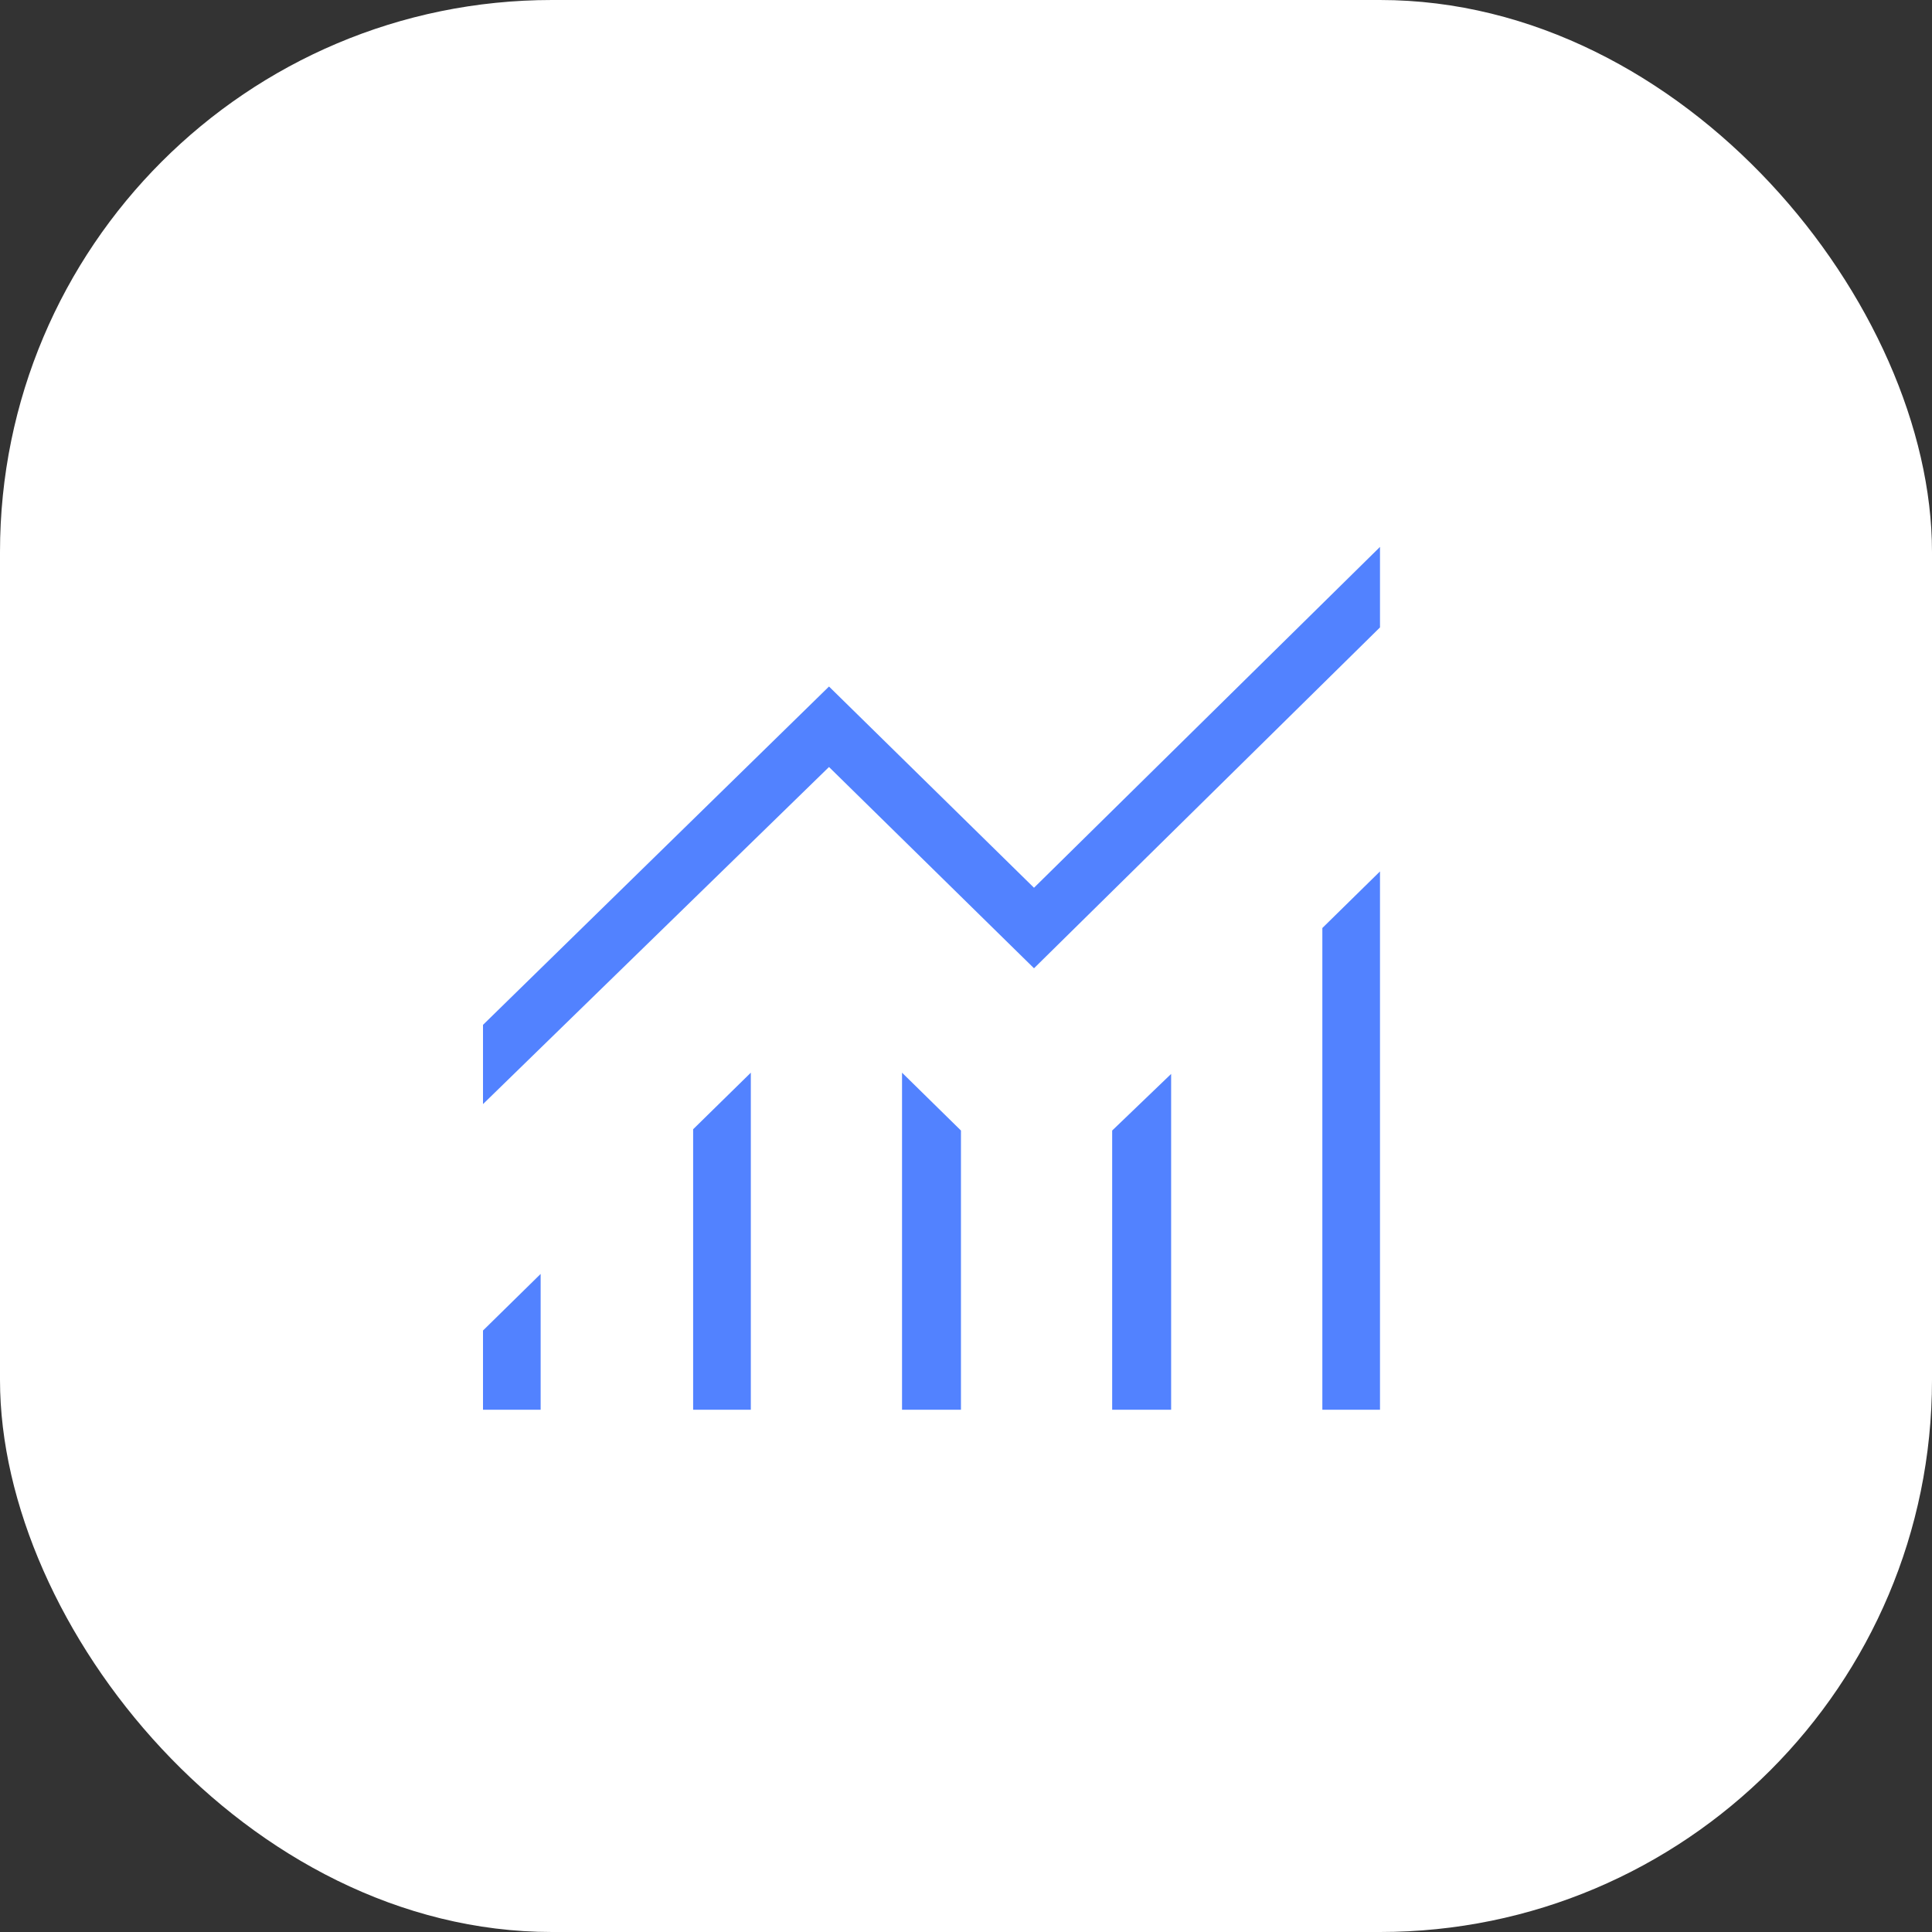
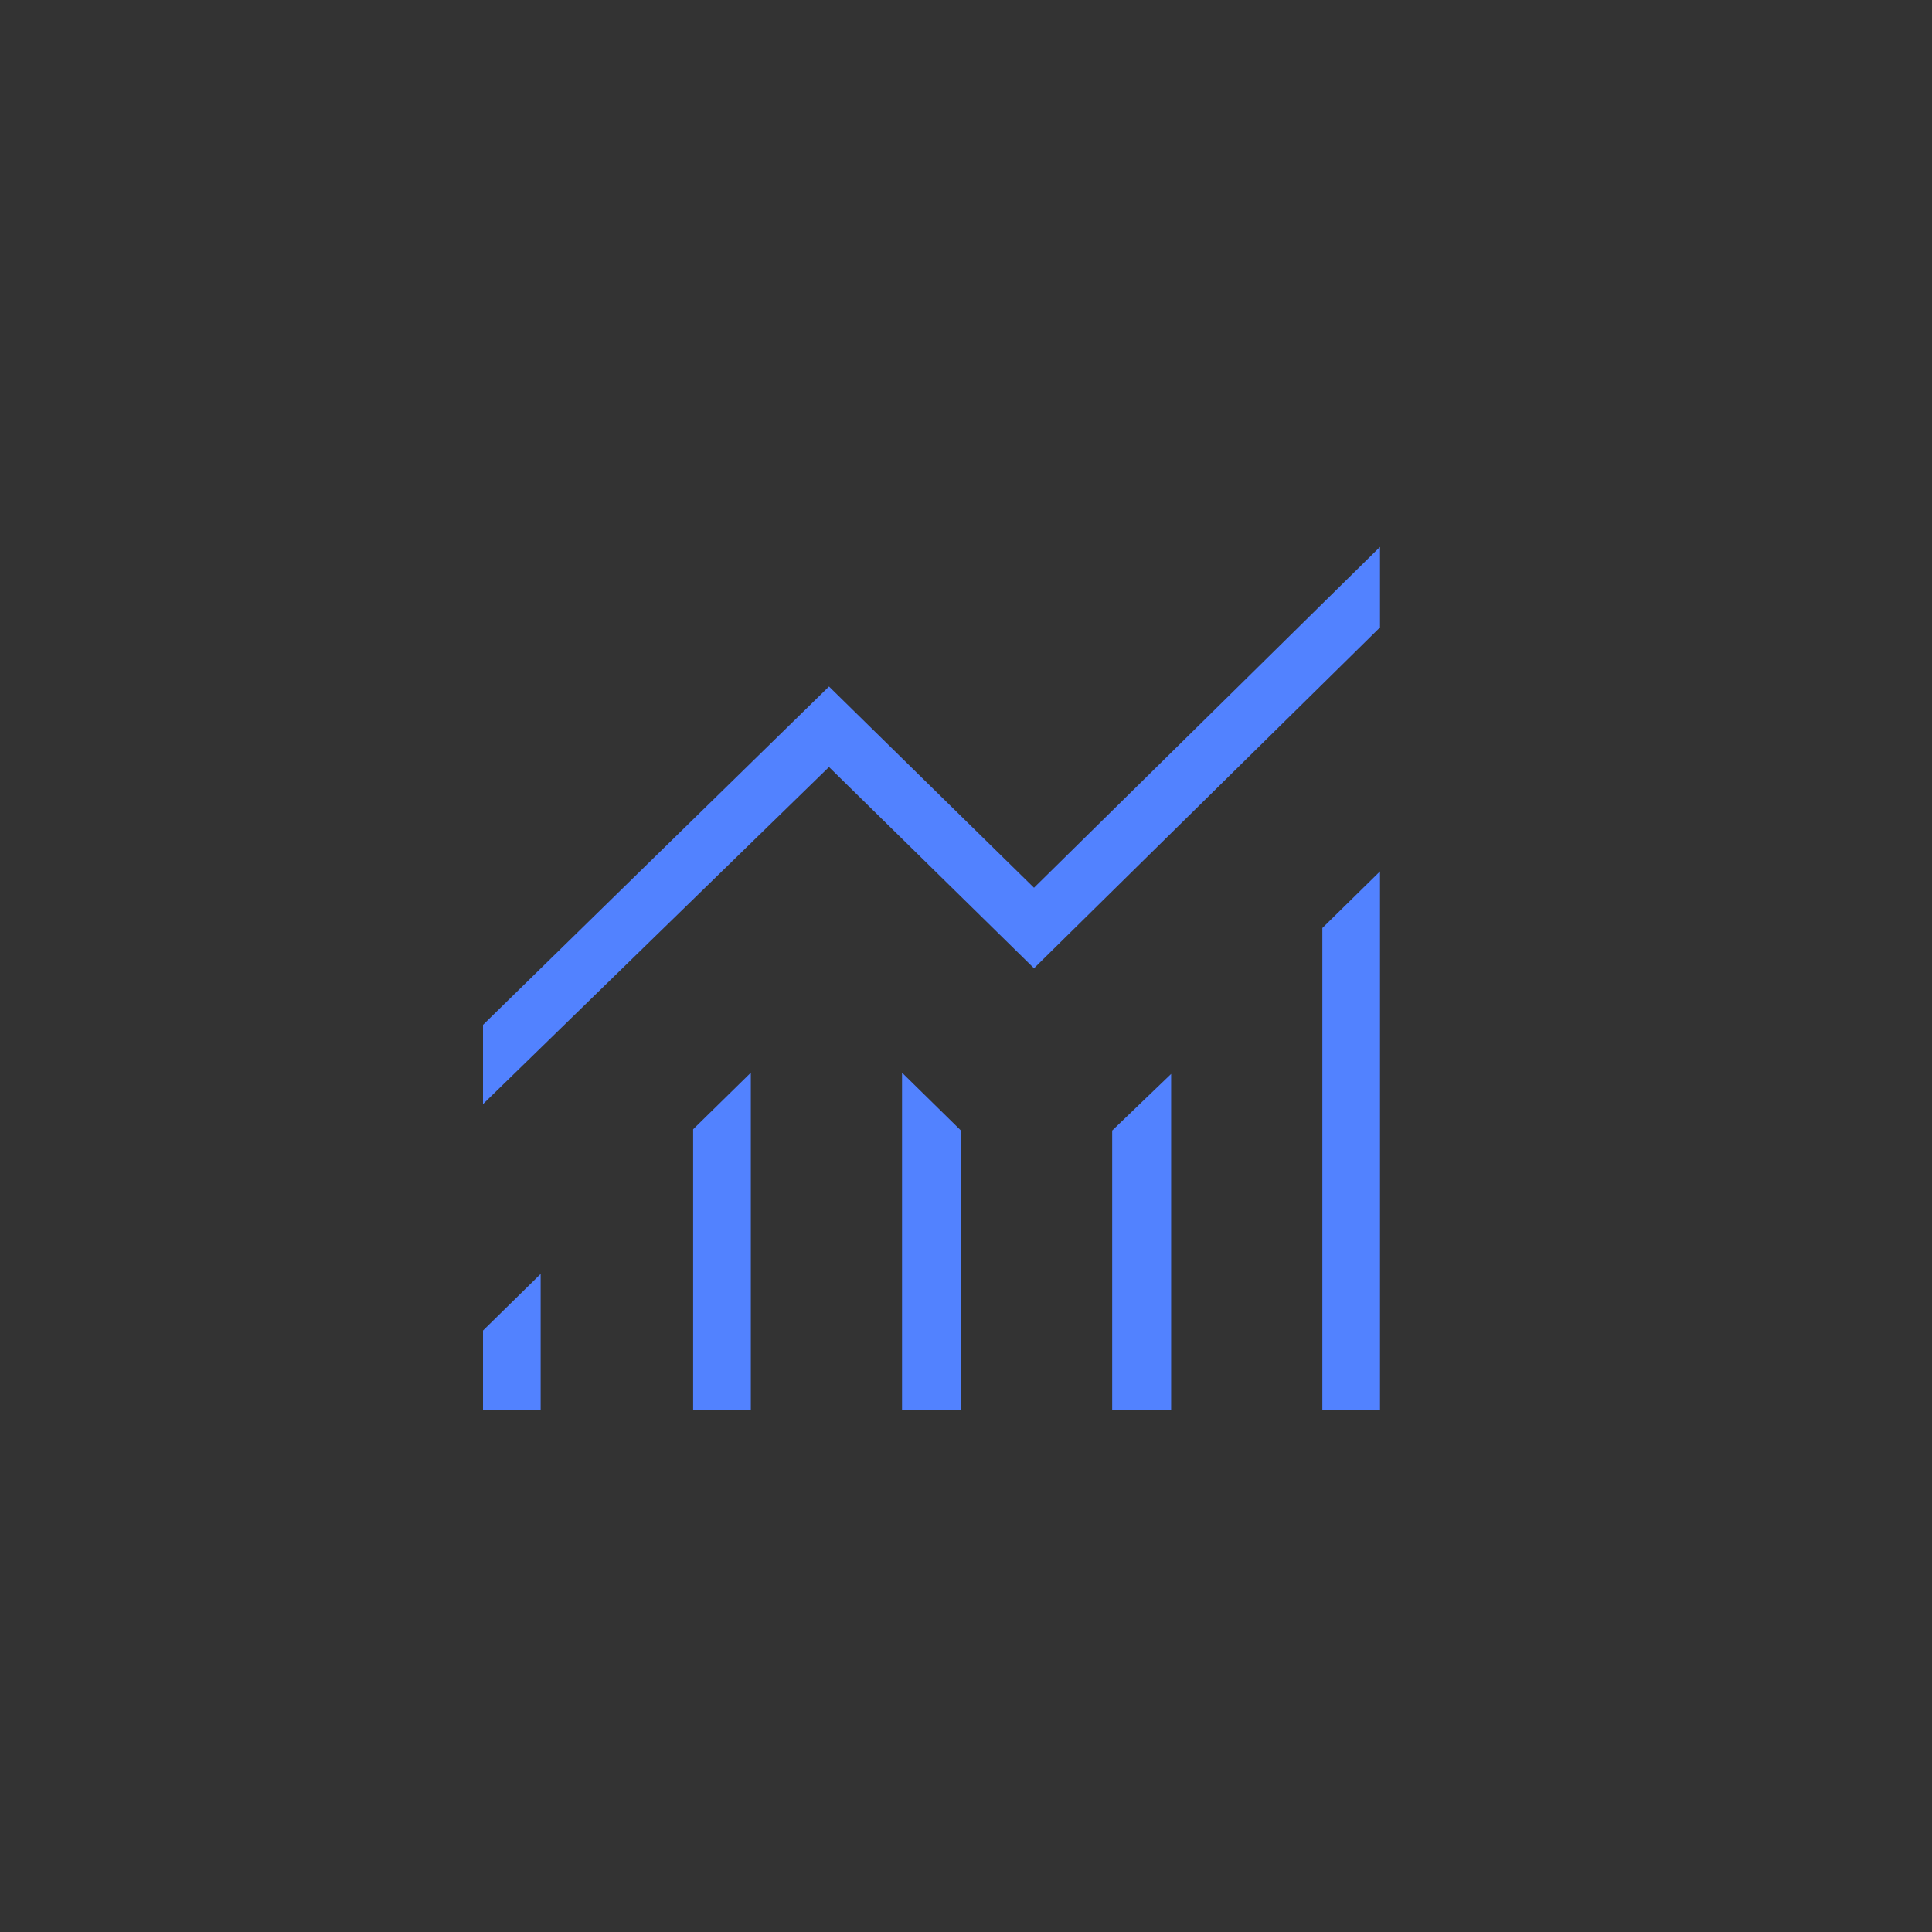
<svg xmlns="http://www.w3.org/2000/svg" width="56" height="56" viewBox="0 0 56 56" fill="none">
  <rect x="0" y="0" width="56" height="56" fill="#333333" stroke="none" />
-   <rect width="56" height="56" rx="16" fill="white" />
  <path d="M14 40.862V38.566L15.671 36.925V40.862H14ZM20.091 40.862V32.732L21.763 31.092V40.862H20.091ZM26.146 40.862V31.092L27.854 32.769V40.862H26.146ZM32.237 40.862V32.769L33.946 31.128V40.862H32.237ZM38.329 40.862V26.899L40 25.258V40.862H38.329ZM14 32.003V29.706L24.029 19.899L29.971 25.732L40 15.852V18.186L29.971 28.066L24.029 22.232L14 32.003Z" fill="#5282FF" />
</svg>